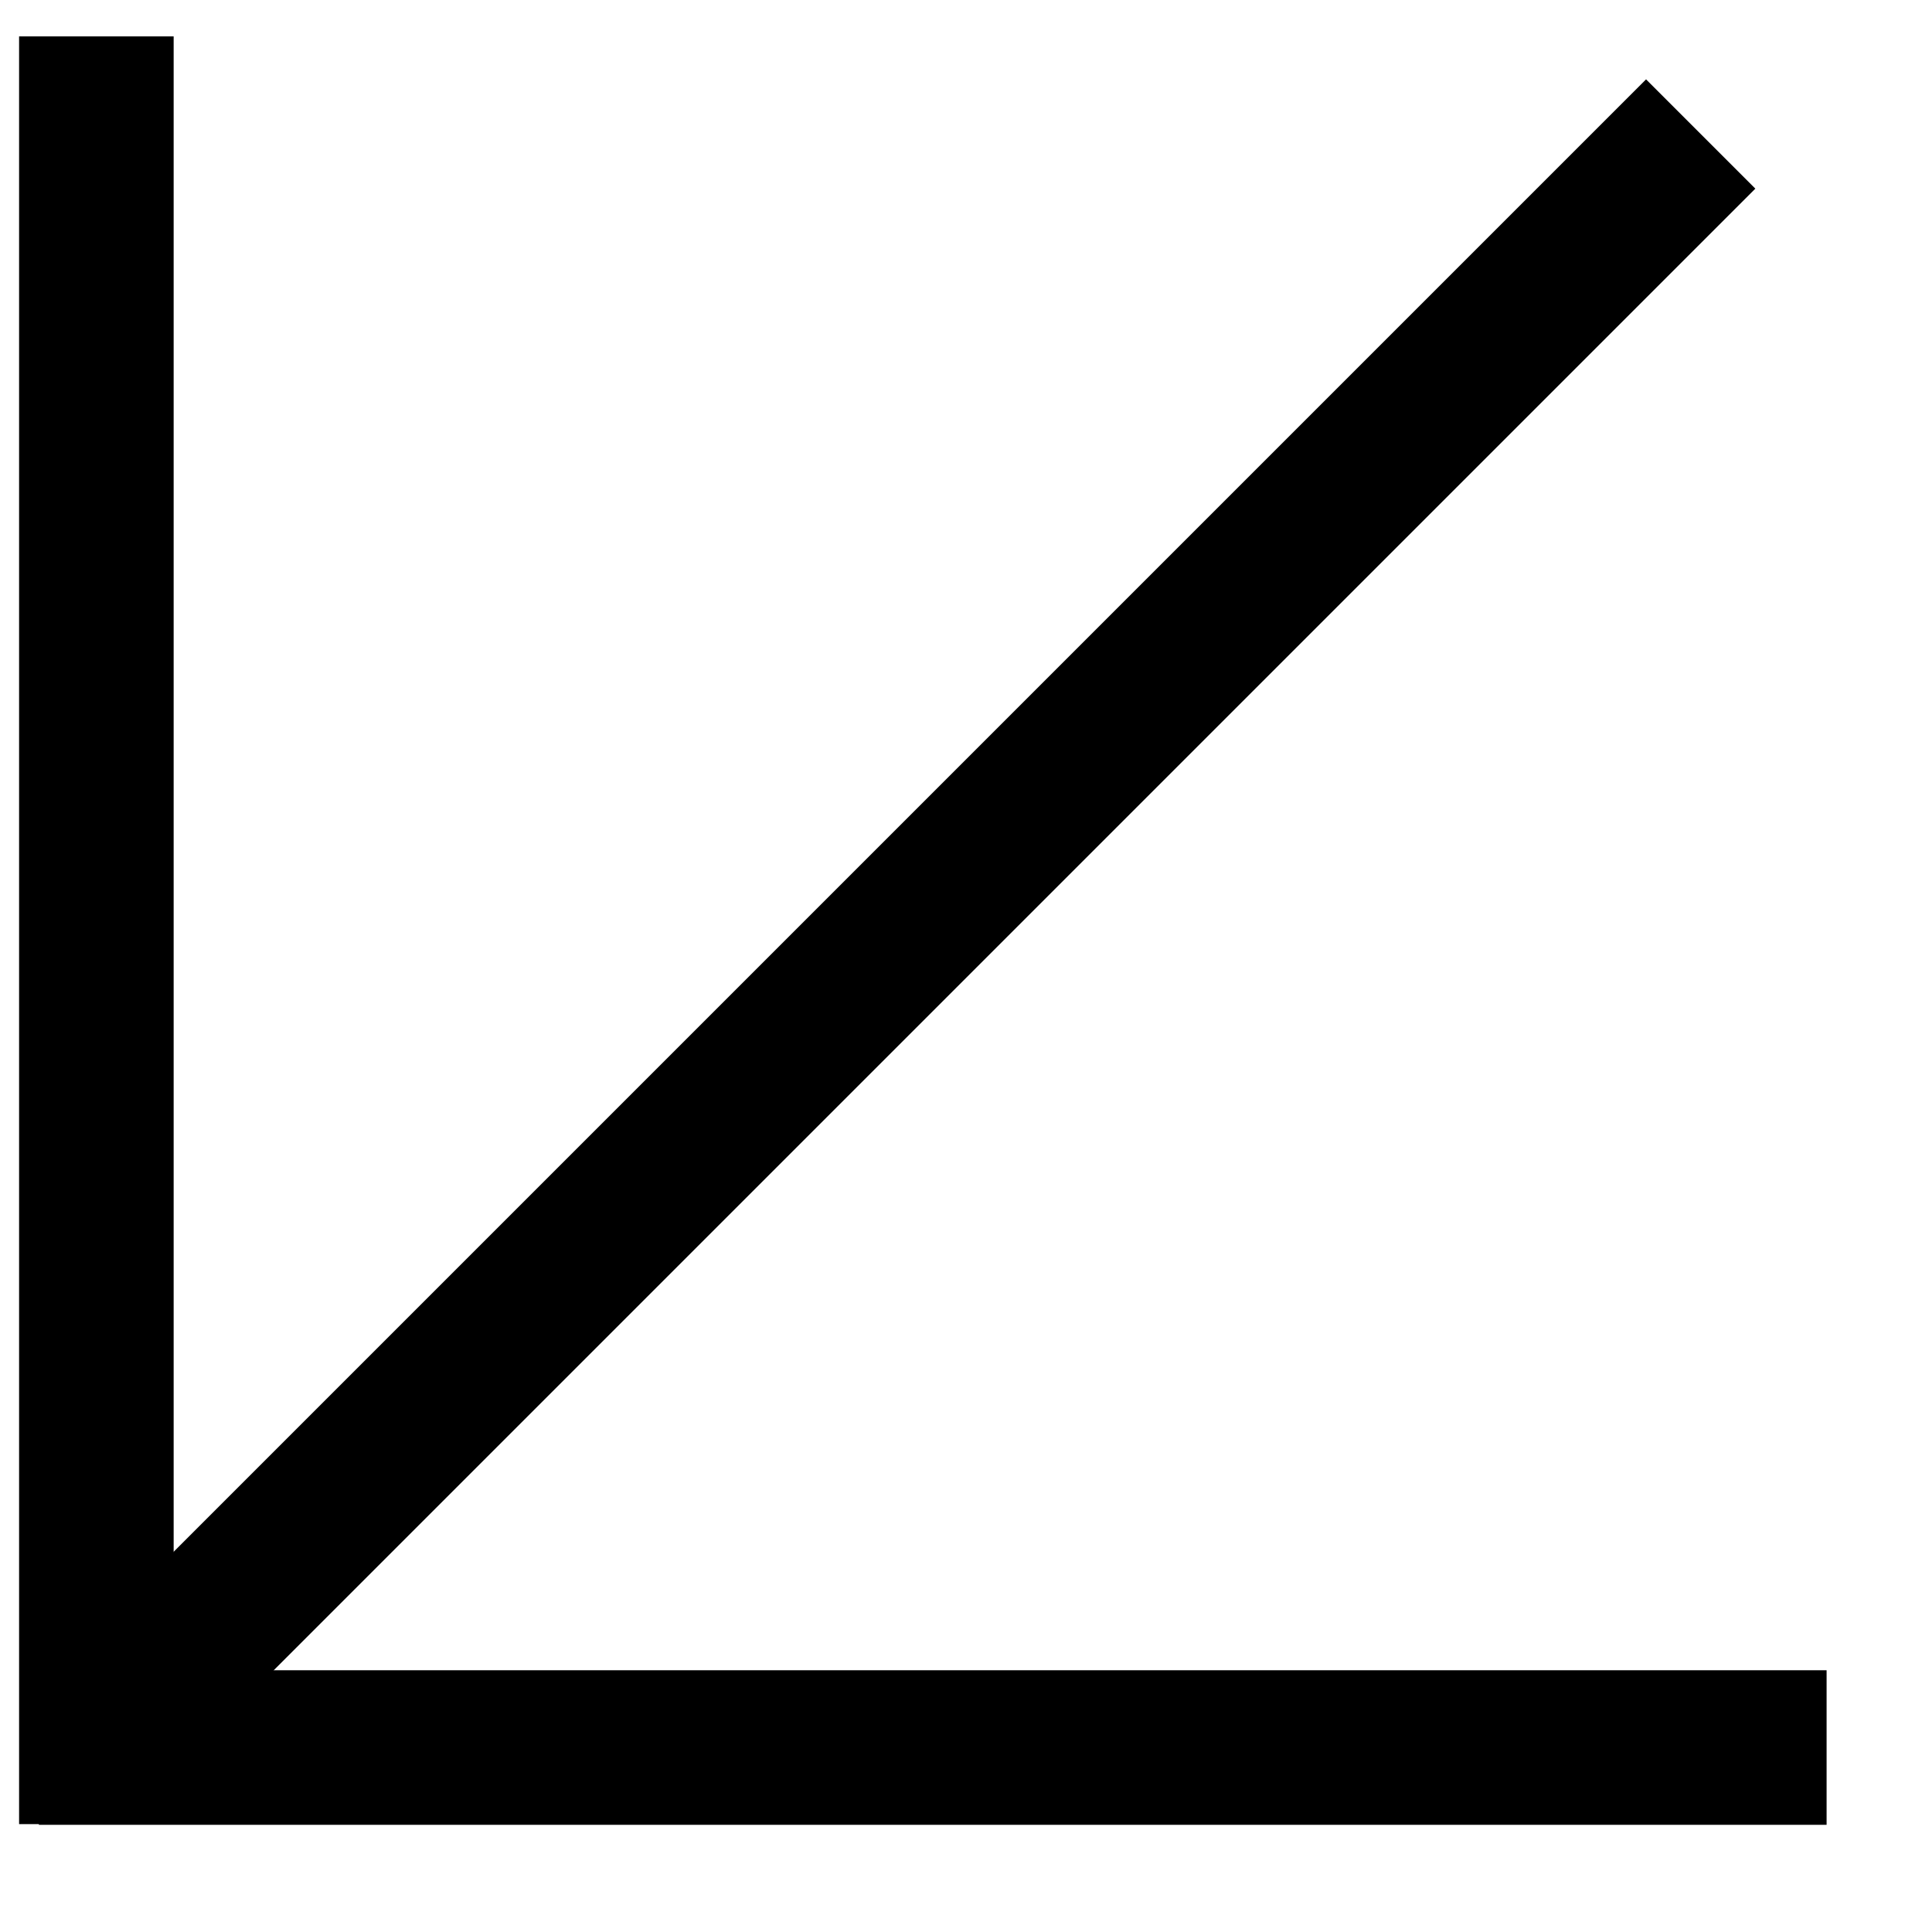
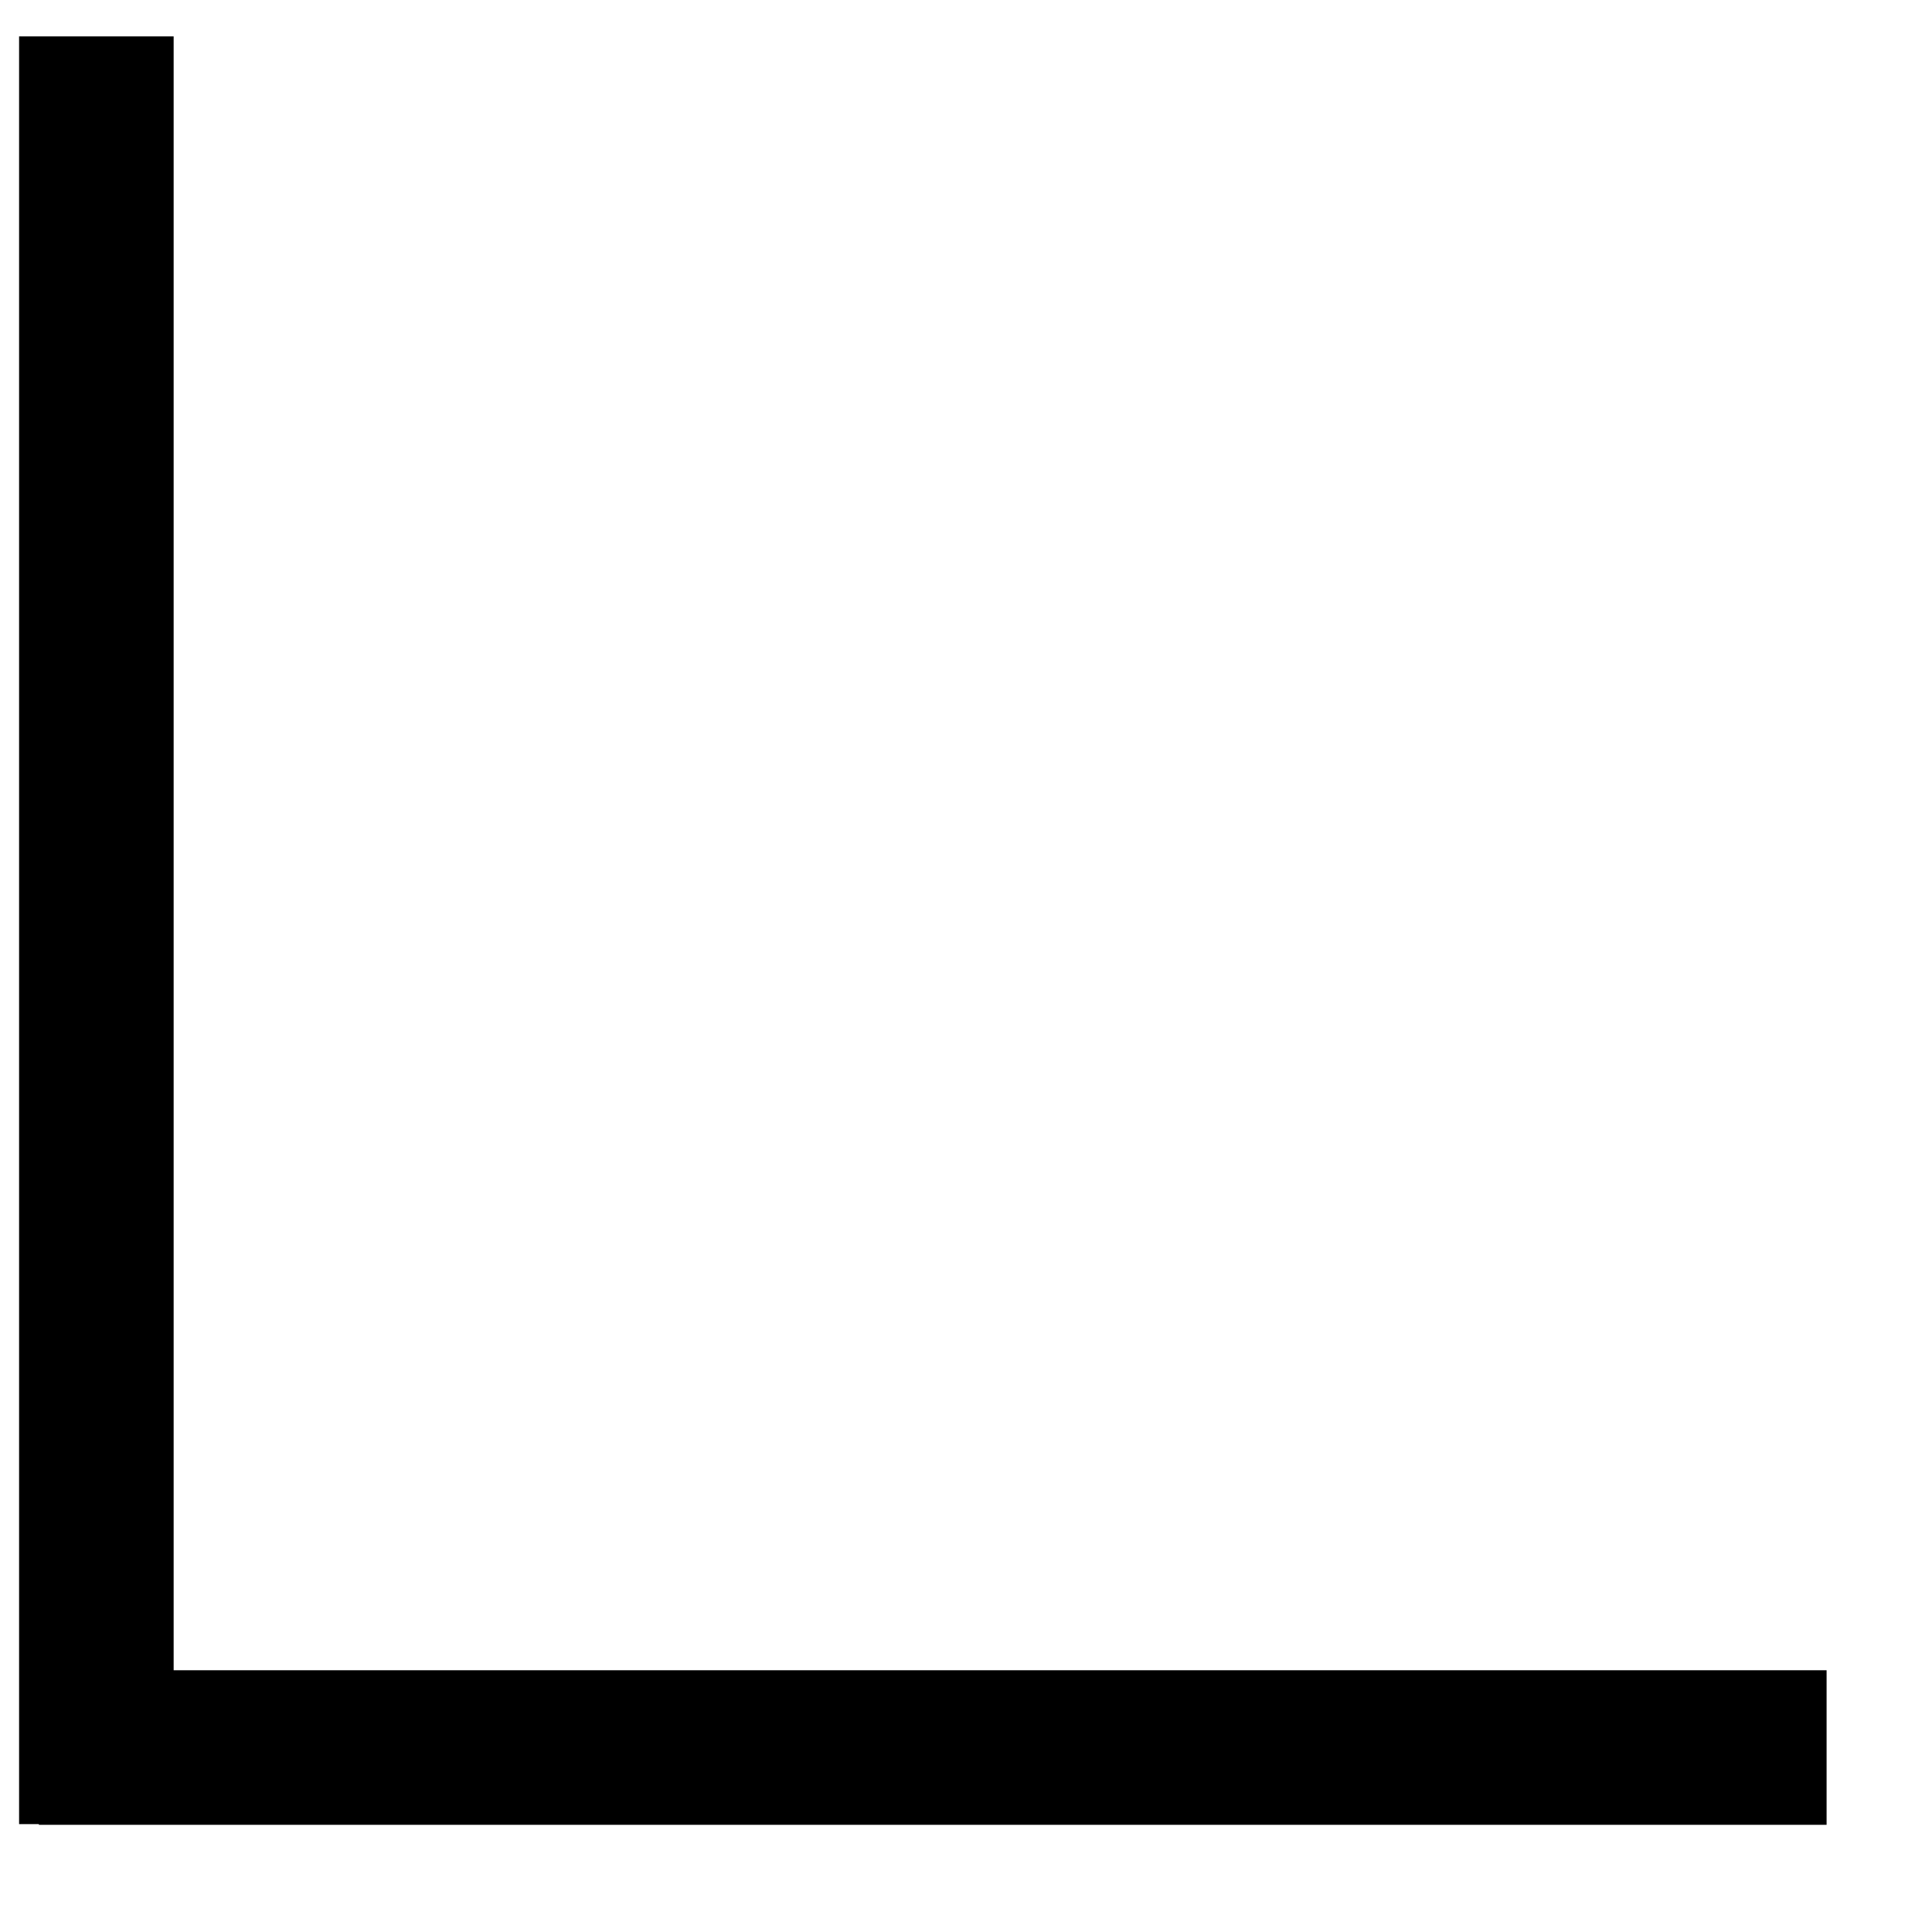
<svg xmlns="http://www.w3.org/2000/svg" width="25" height="25" viewBox="0 0 25 25" fill="none">
  <path d="M1.247 0.471V23.604" stroke="black" stroke-width="2" />
-   <path d="M22.007 1.734L1.65 22.091" stroke="black" stroke-width="2" />
  <path d="M23.636 22.613H0.503" stroke="black" stroke-width="2" />
</svg>